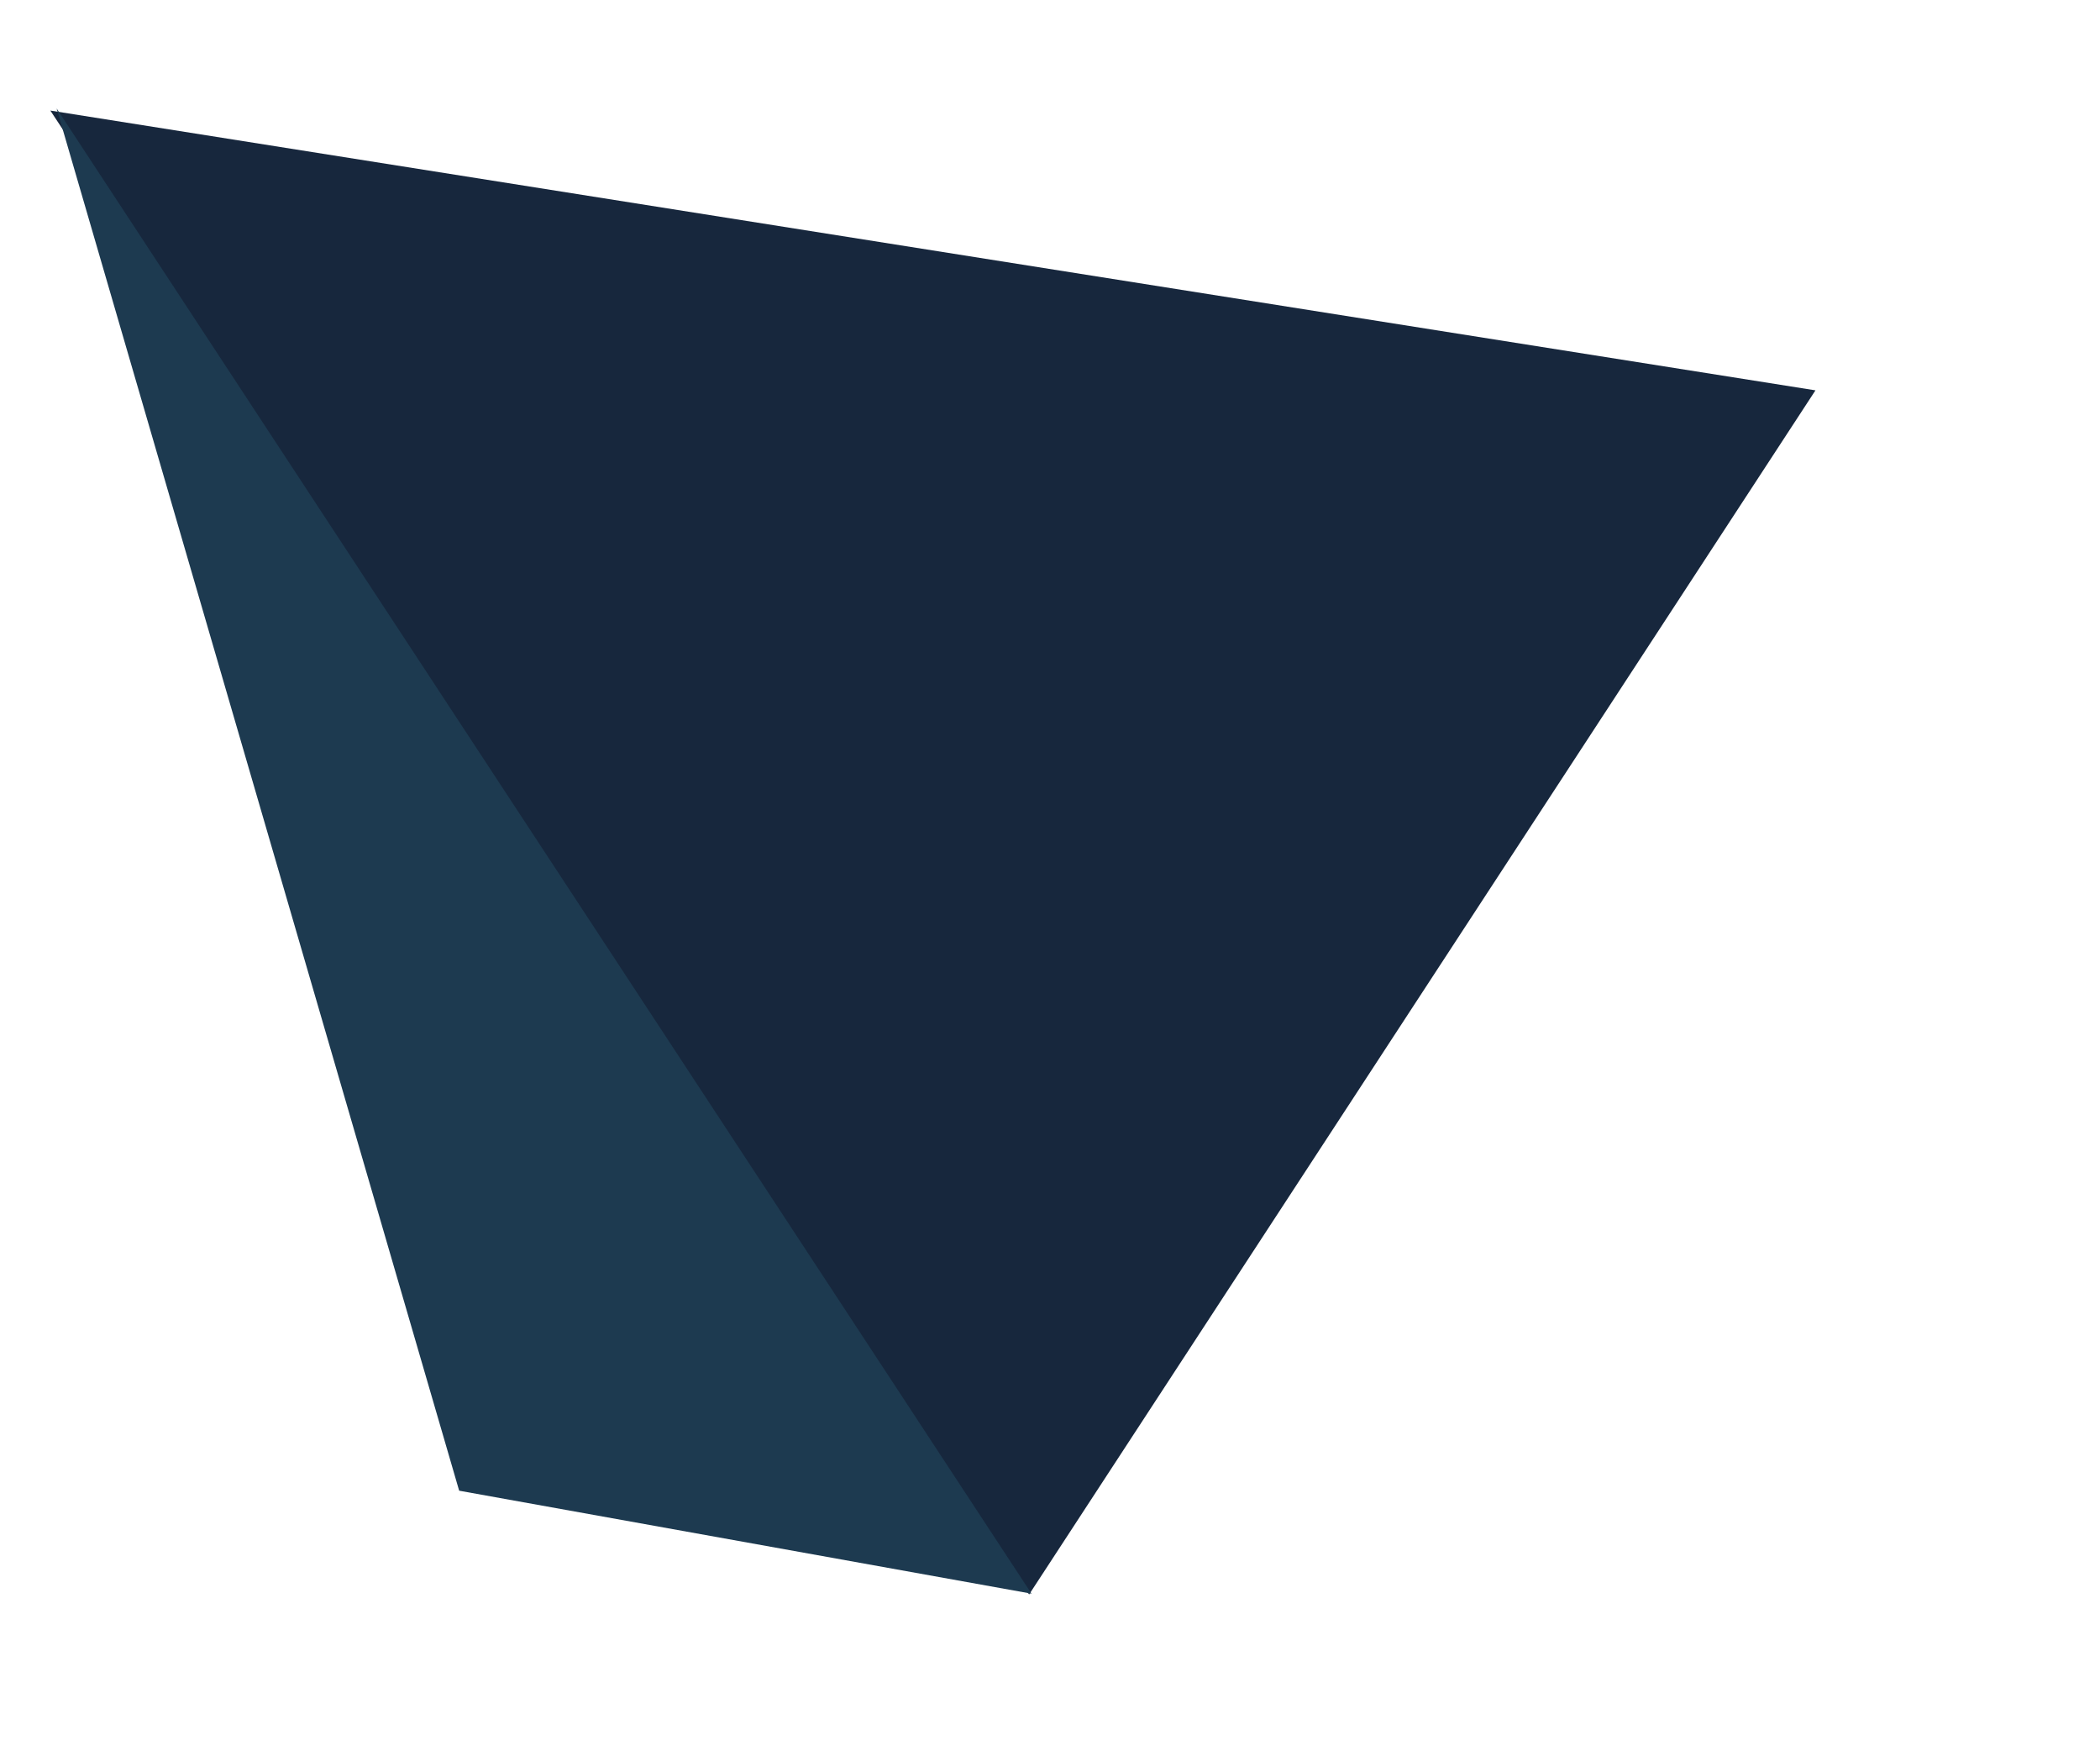
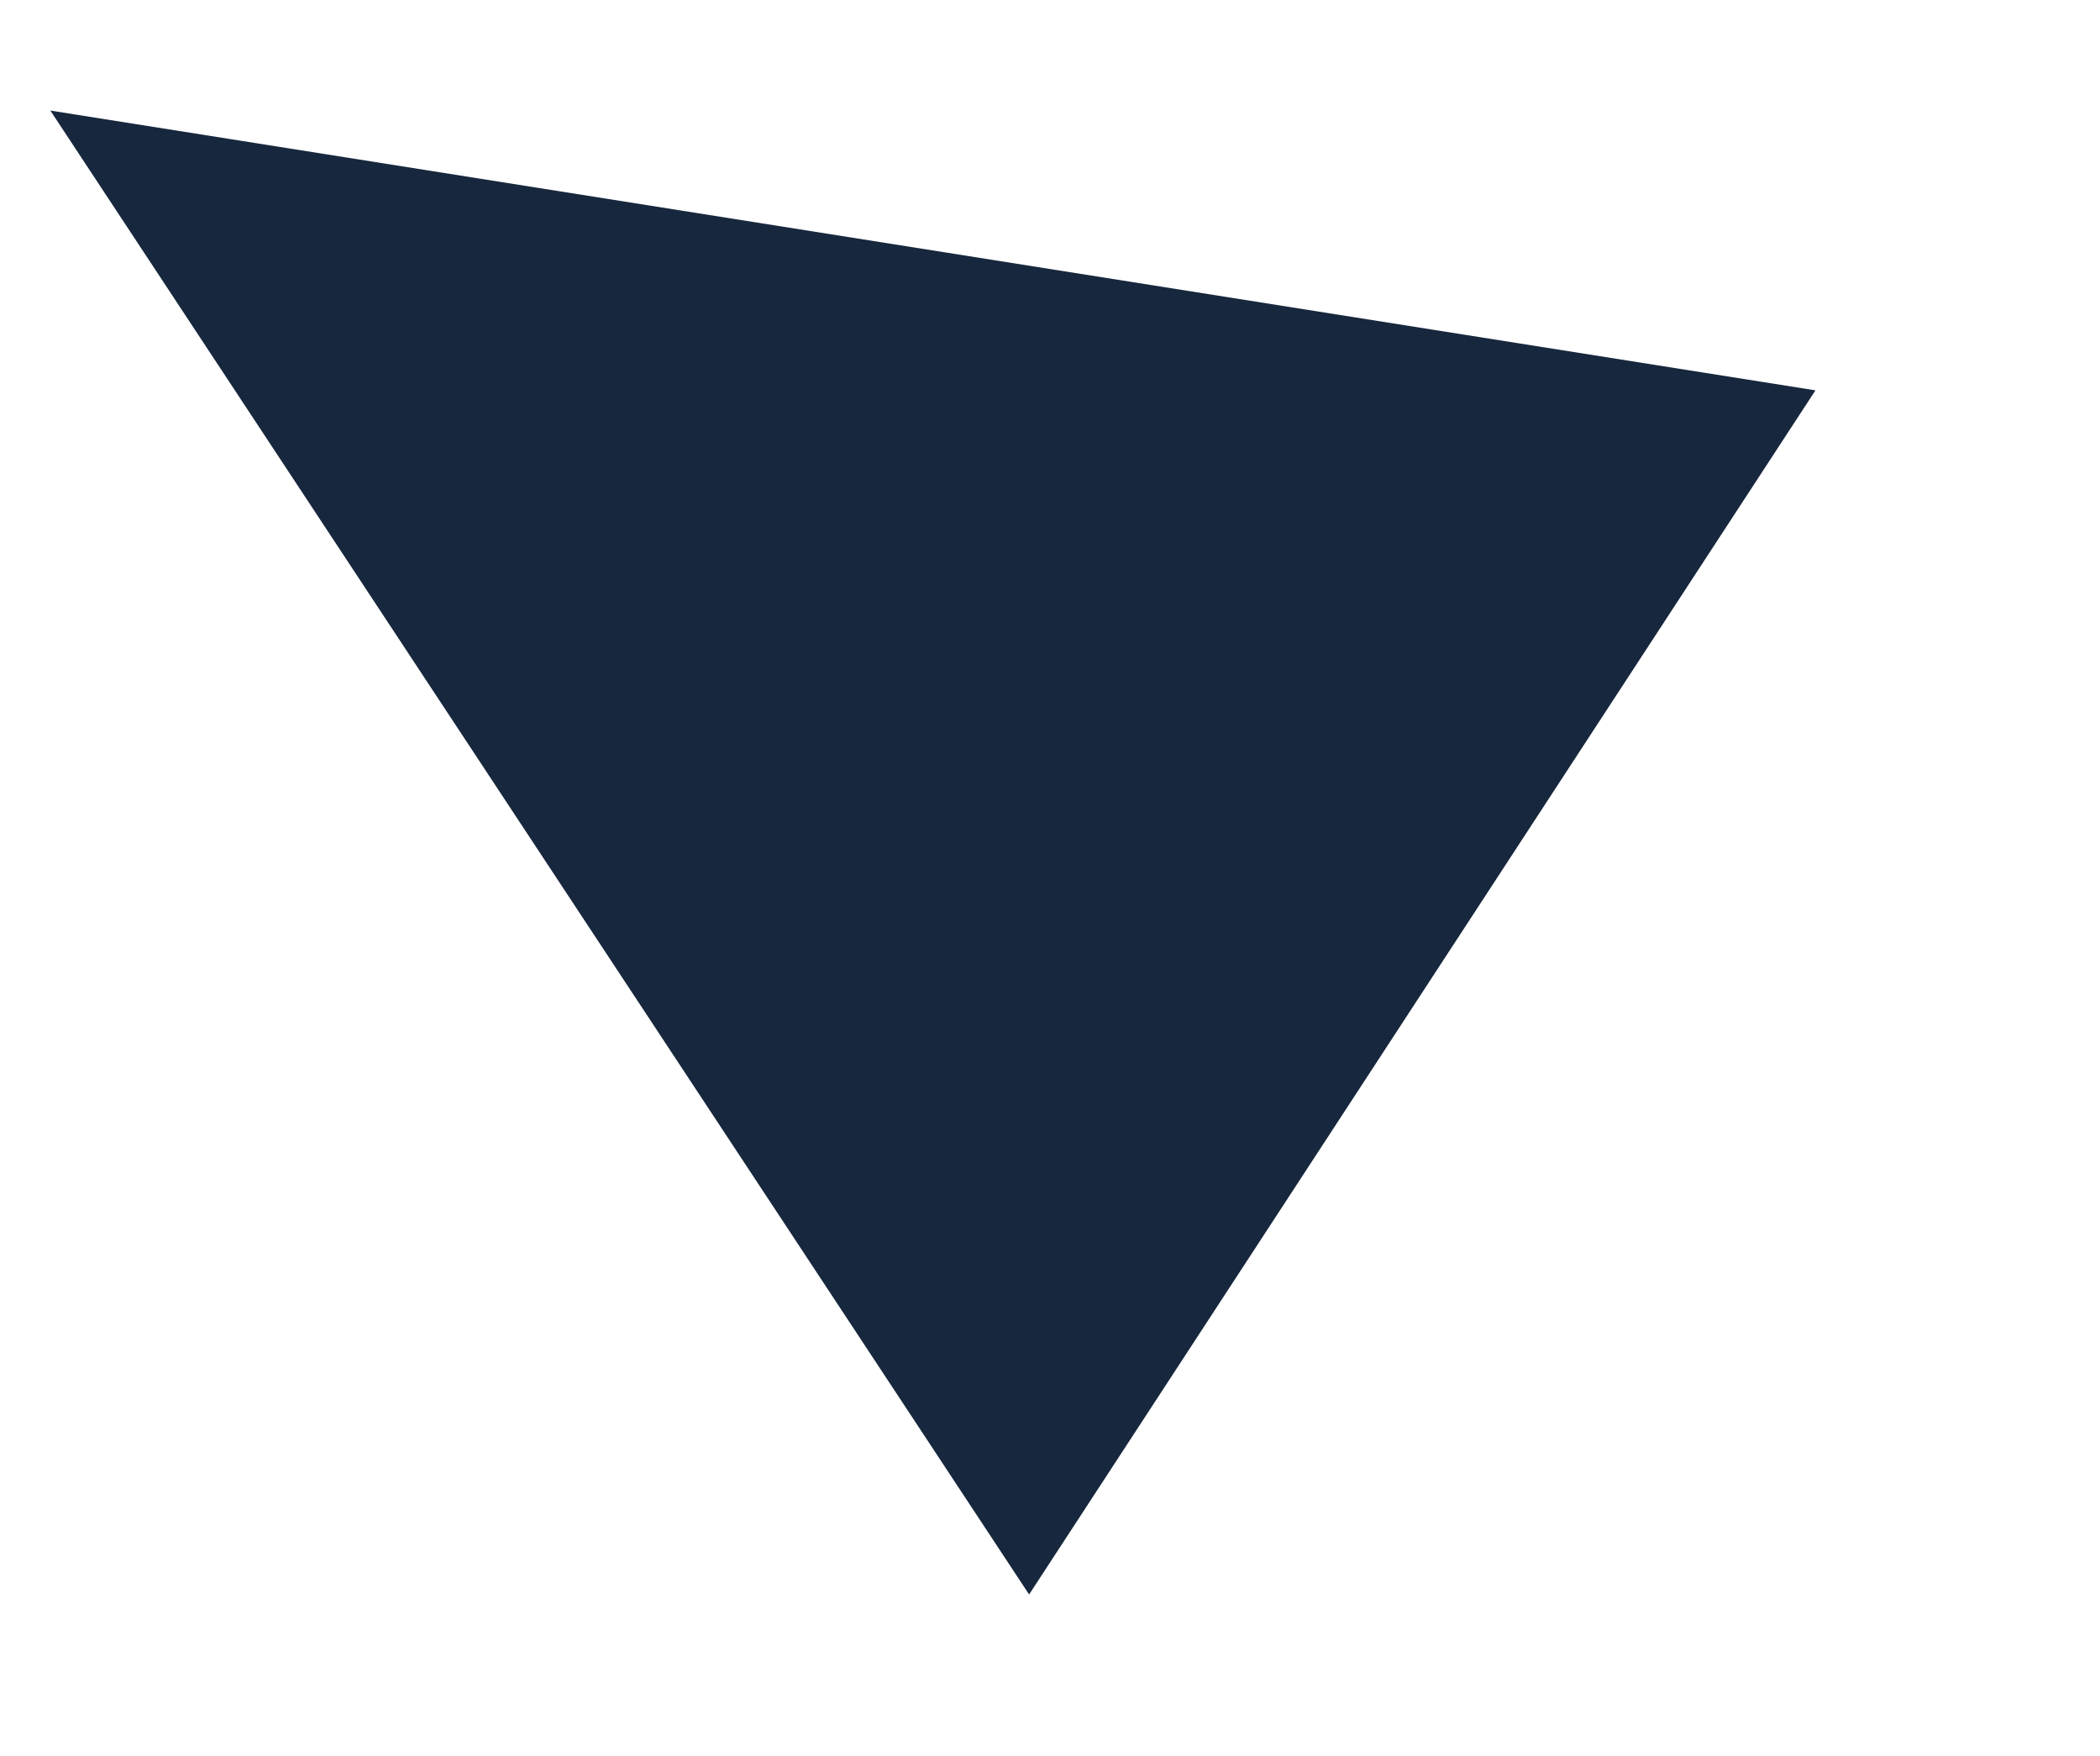
<svg xmlns="http://www.w3.org/2000/svg" width="402" height="336" viewBox="0 0 402 336" fill="none">
  <path d="M197.001 305.161L9.637 21.16L347.531 74.707L197.001 305.161Z" fill="#17273D" />
-   <path d="M87.898 285.298L10.84 20.758L197.46 305.007L87.898 285.298Z" fill="#1D3A50" />
</svg>